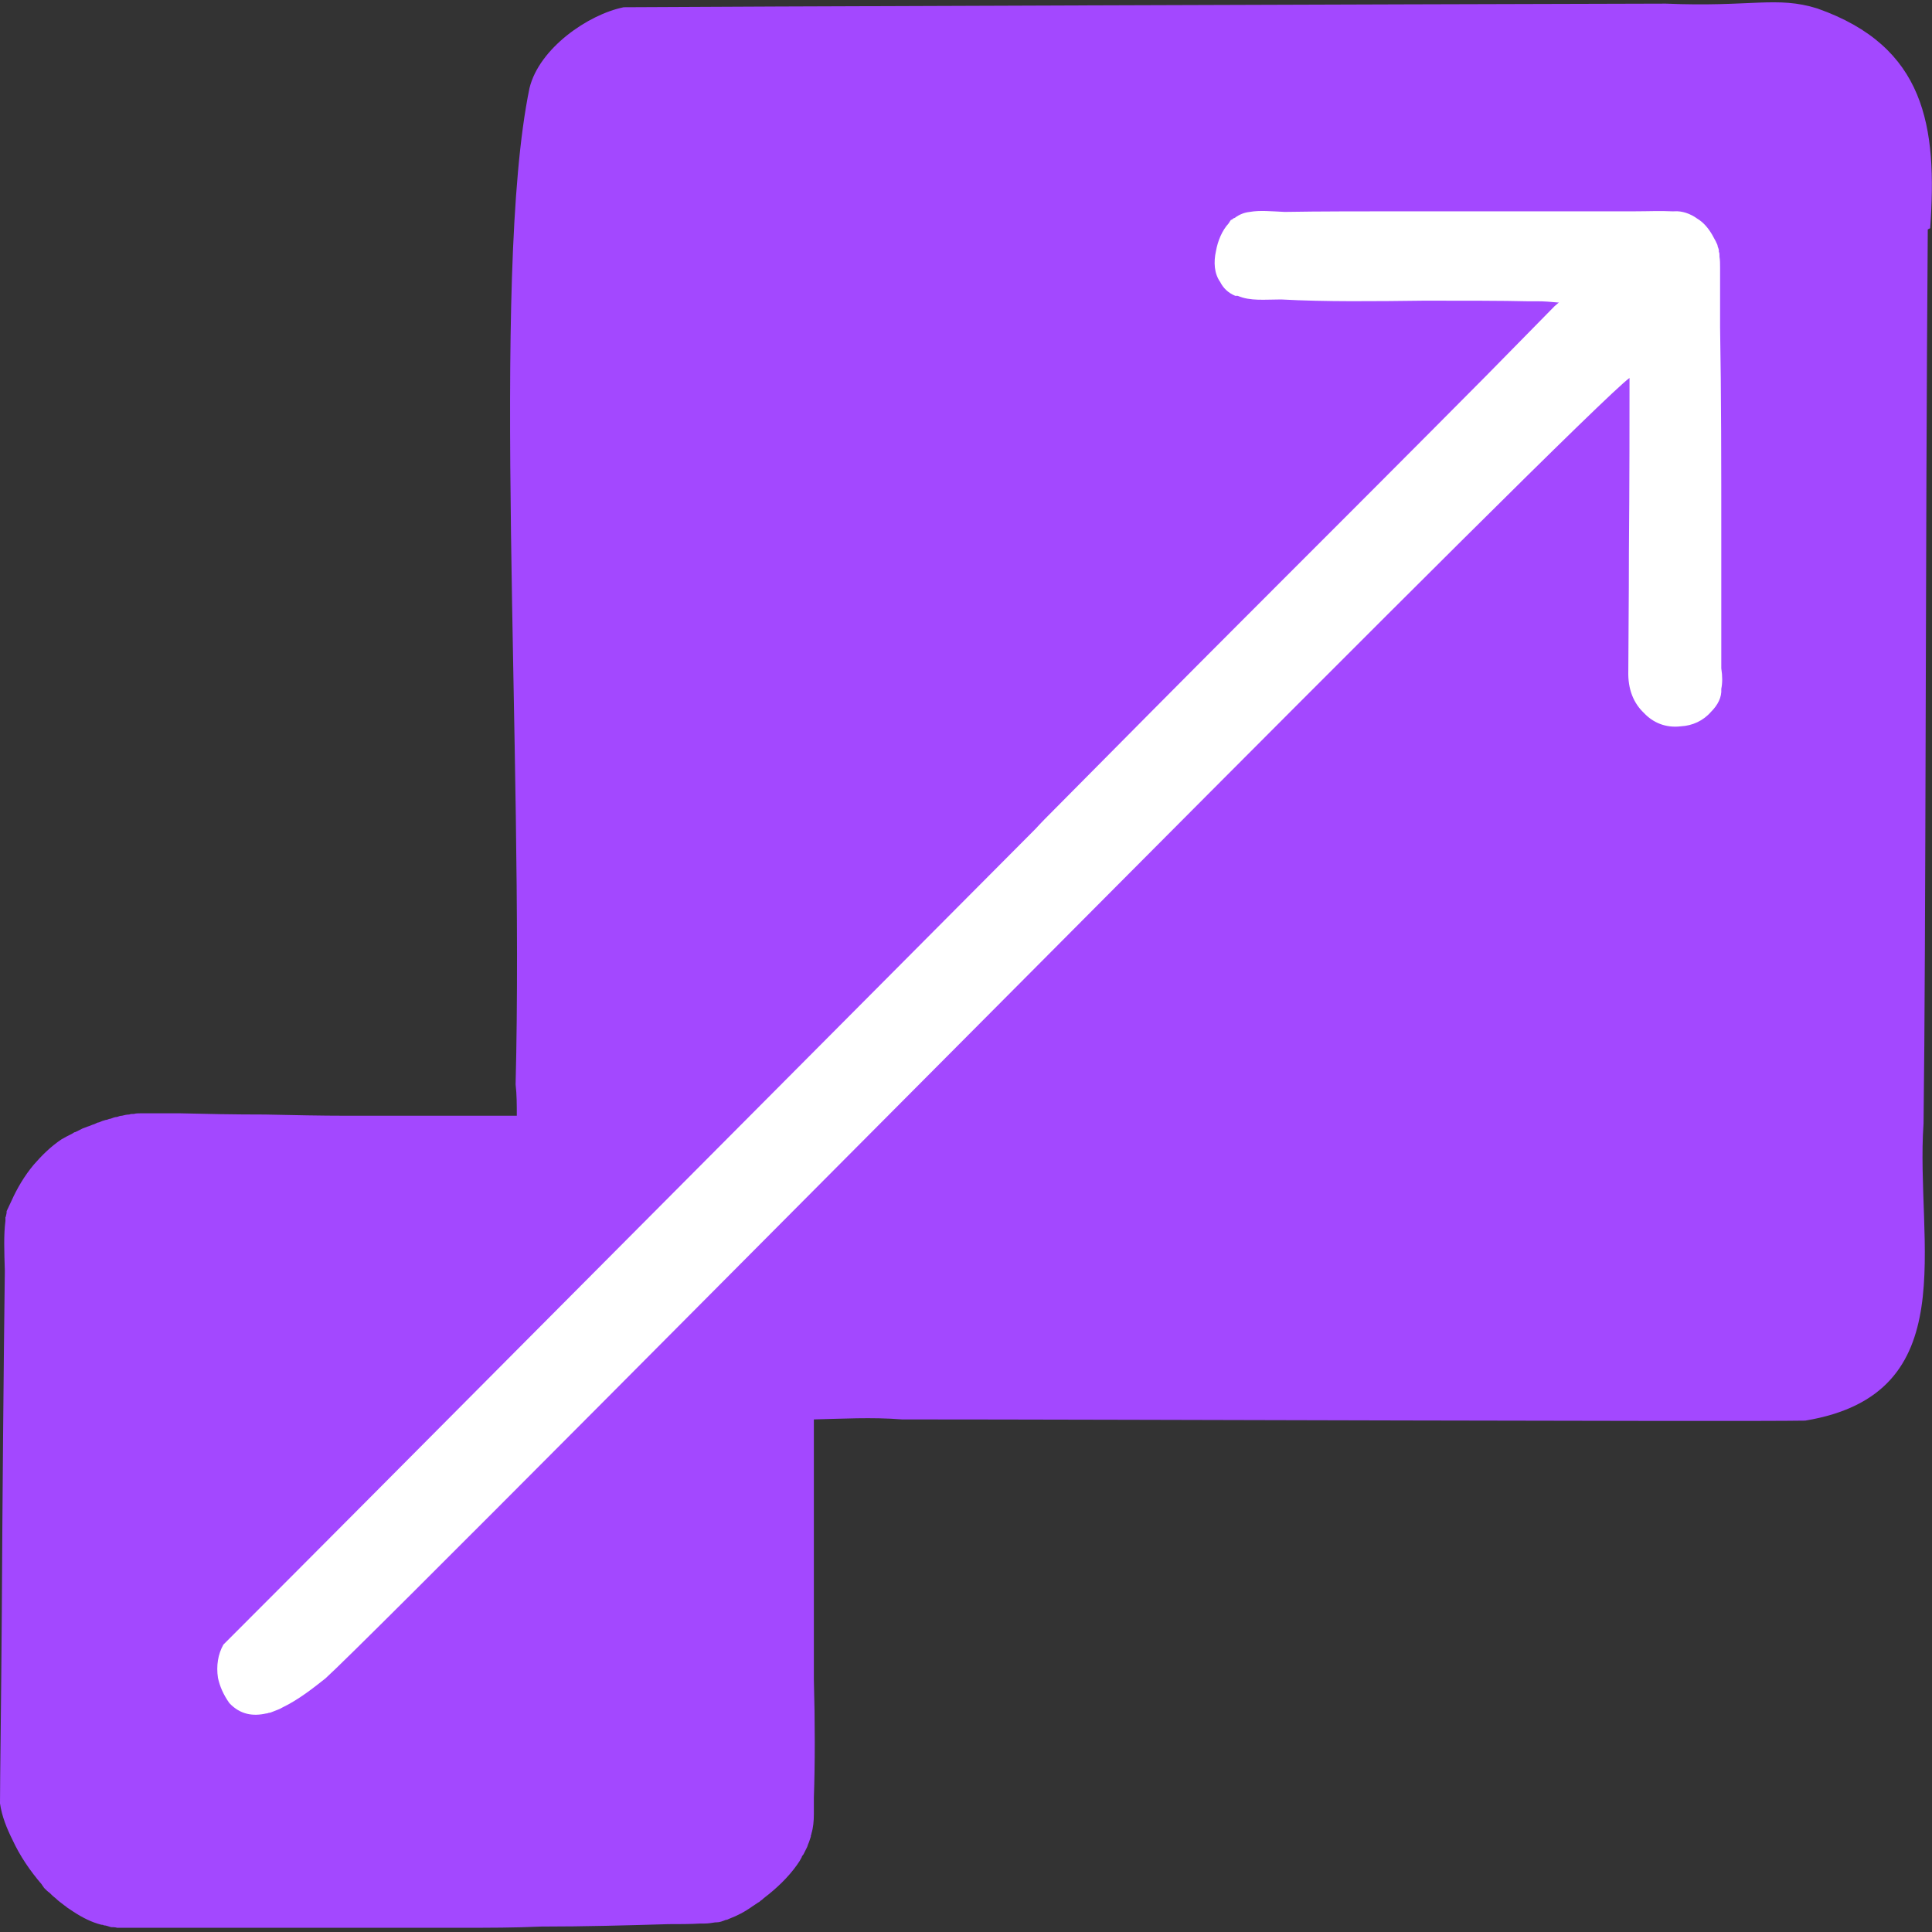
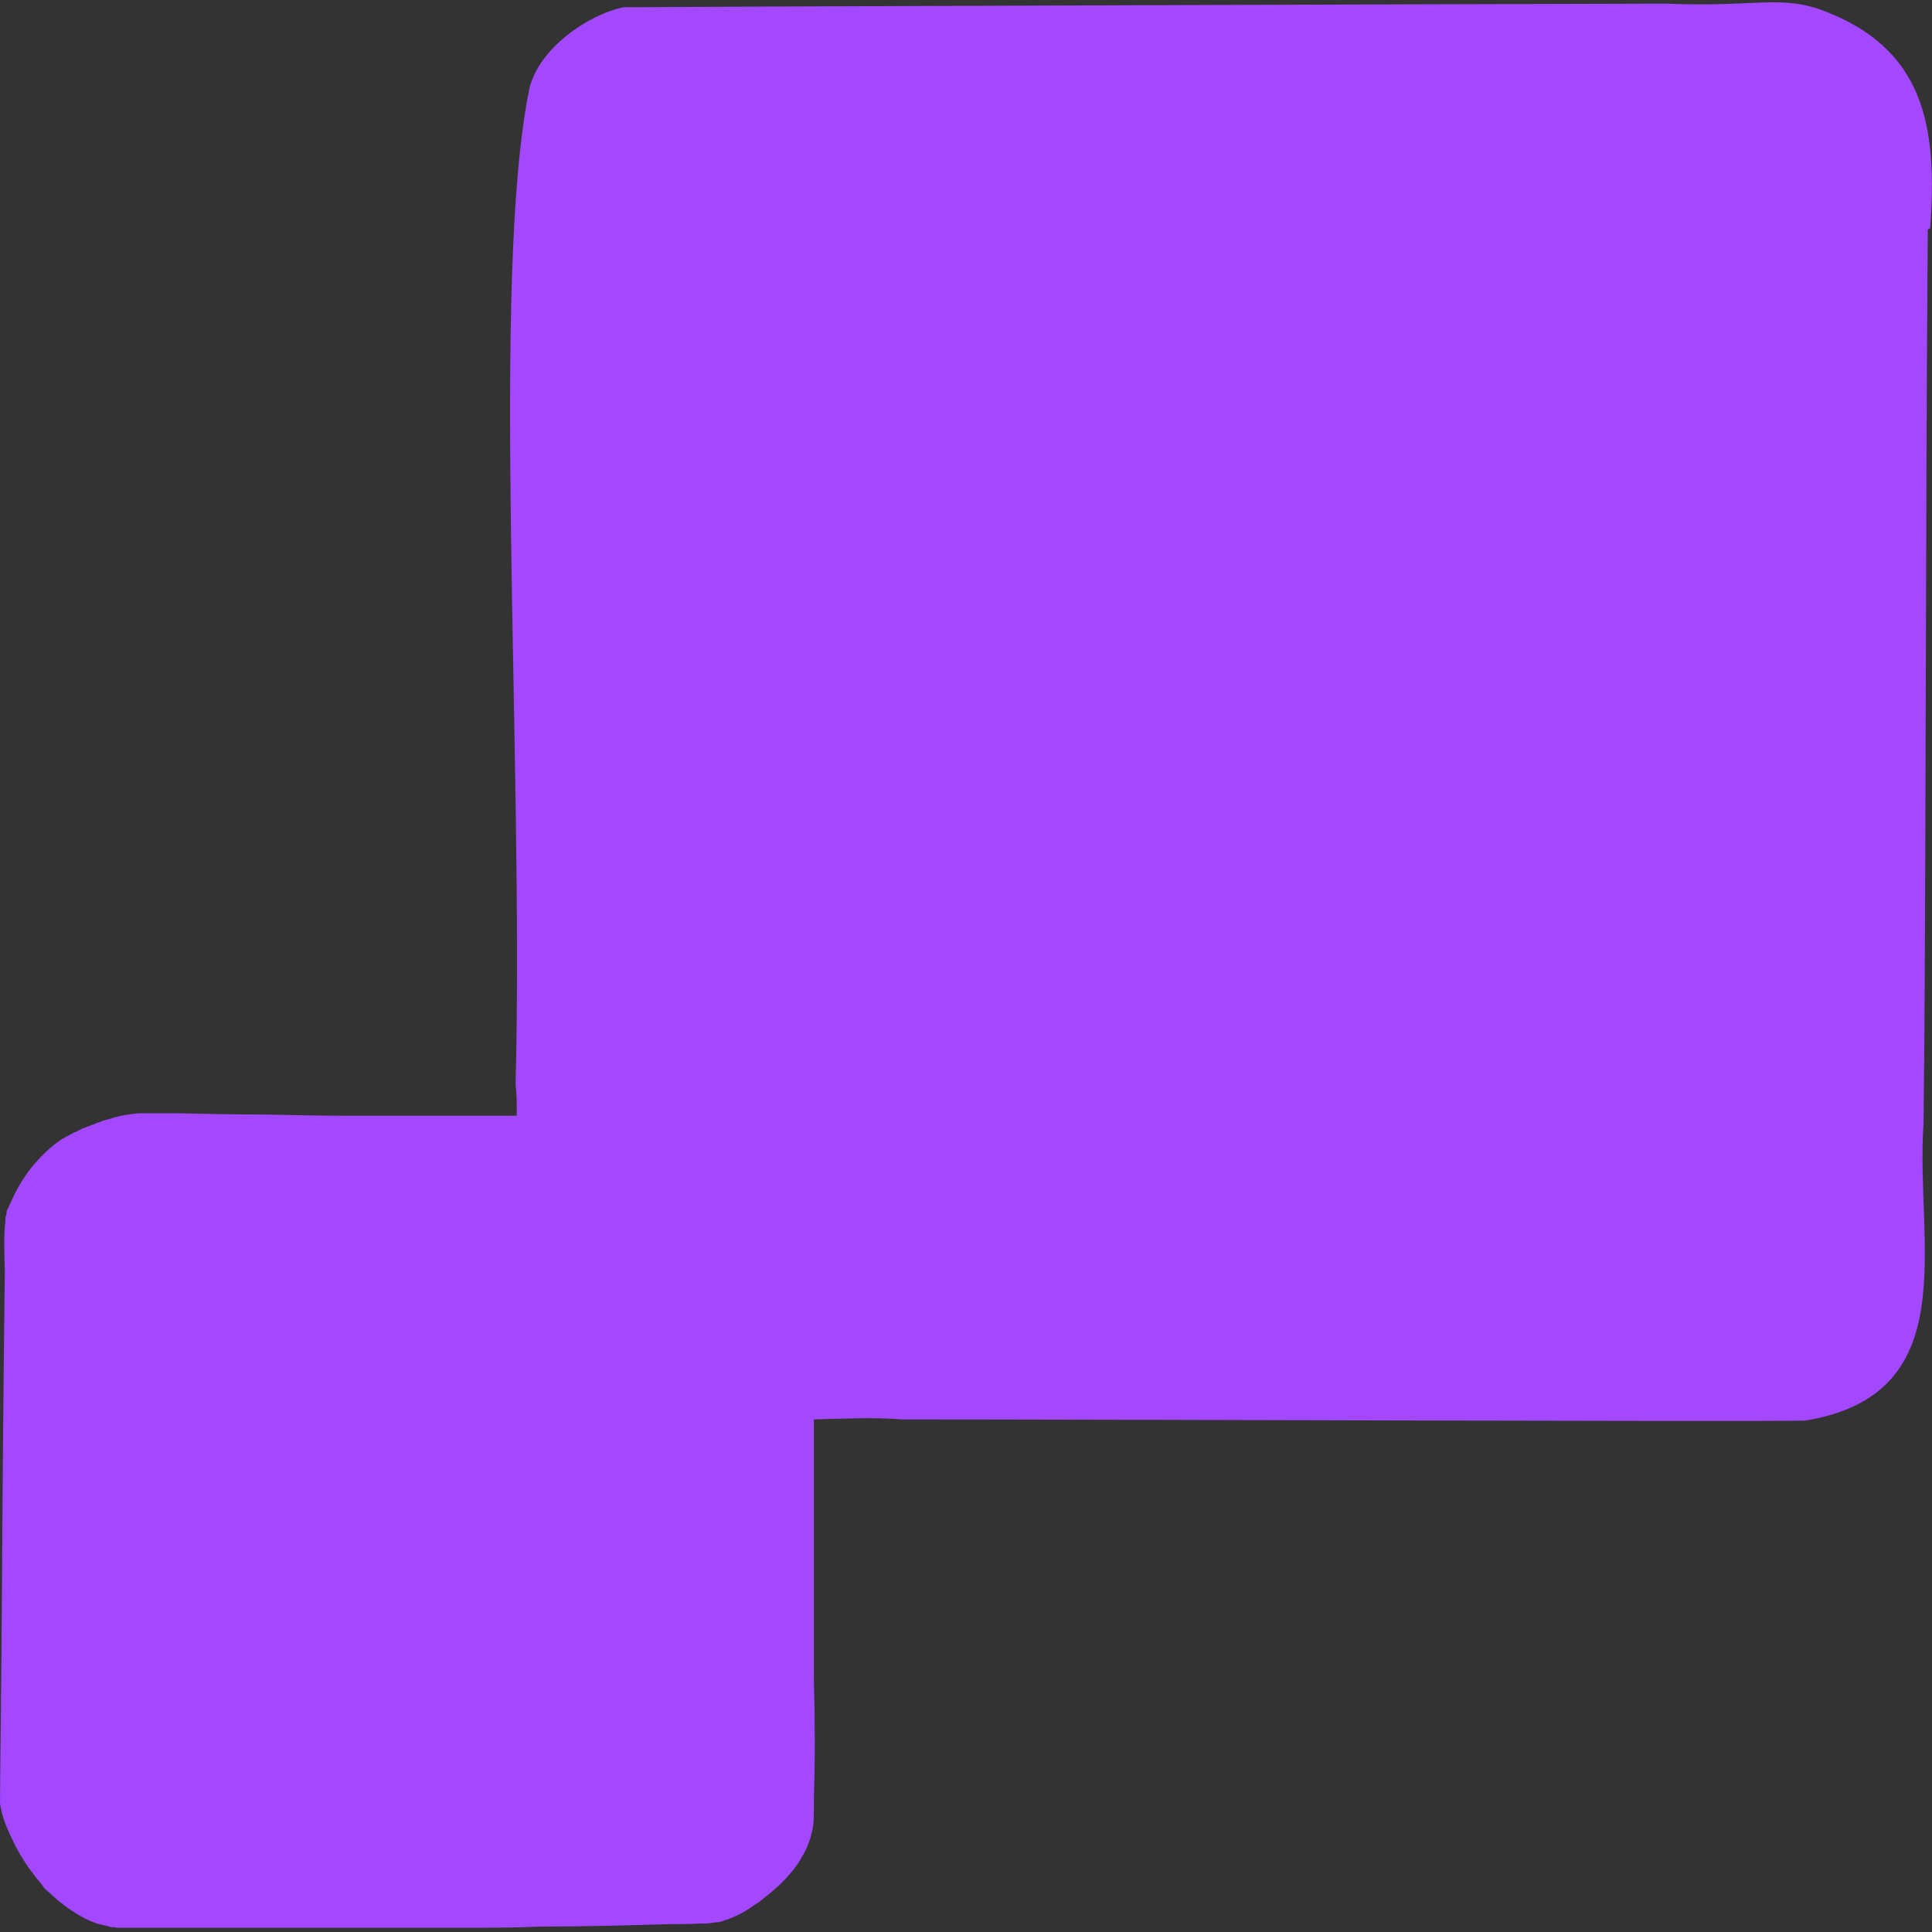
<svg xmlns="http://www.w3.org/2000/svg" id="uuid-a207bb06-c89d-43dd-b5e1-48efcc8d4332" viewBox="0 0 32 32">
  <rect x="0" y="0" width="32" height="32" fill="#333333" stroke="none" />
  <defs>
    <style>.uuid-fe369d70-2831-4314-8ee0-26d90a9cdbf9{fill:#a348ff;}.uuid-fe369d70-2831-4314-8ee0-26d90a9cdbf9,.uuid-08f8ae6a-7dfb-47f6-9b3f-d632e7dc5c01{fill-rule:evenodd;}.uuid-08f8ae6a-7dfb-47f6-9b3f-d632e7dc5c01{fill:#fff;}</style>
  </defs>
  <path class="uuid-fe369d70-2831-4314-8ee0-26d90a9cdbf9" d="M31.97,3.78c.12-1.69-.08-3.01-1.87-3.64-.67-.21-1.1-.02-2.51-.08-4.27.01-16.2.05-17.26.06-.59.12-1.4.68-1.56,1.34-.65,3.14-.09,11.03-.23,16.5.02.17.02.35.02.52-.87,0-2.4,0-2.6,0-.06,0-.12,0-.18,0-.01,0-.03,0-.04,0,0,0,0,0,0,0-.42,0-.89-.01-1.35-.02-.51,0-1.01-.01-1.4-.02-.15,0-.29,0-.4,0-.02,0-.03,0-.05,0-.03,0-.06,0-.09,0,0,0-.02,0-.03,0-.03,0-.07,0-.1,0-.03,0-.07,0-.1.01-.03,0-.06,0-.08.01-.04,0-.08.01-.12.02-.03,0-.05.01-.08.02-.04,0-.08.02-.11.03-.03,0-.05.02-.08.02-.04.01-.07.02-.11.04-.03,0-.05.02-.08.03-.04.01-.07.03-.11.04-.03.01-.05.02-.08.03-.04.02-.08.04-.12.06-.02,0-.04.02-.06.03-.06.03-.12.06-.17.09,0,0,0,0,0,0-.18.12-.33.27-.46.42-.16.19-.28.4-.37.6-.03.06-.05.11-.08.17,0,.02,0,.04-.01.07,0,.01,0,.02-.01.03,0,.02,0,.04,0,.06-.03.24-.02.49-.01.83-.02,1.56-.04,3.79-.05,5.64-.01,1.48-.03,2.75-.03,3.18,0,0,0,0,0,0,.03.21.11.41.21.61.12.26.29.51.48.73.01.02.03.04.04.06.03.03.06.06.09.08.03.03.06.06.1.09,0,0,0,0,0,0,.05.05.11.09.16.13.01,0,.02.02.04.03.03.02.06.04.09.06.15.1.31.18.47.22.01,0,.03,0,.04.01.04,0,.08.02.12.03.03,0,.07,0,.1.01.04,0,.07,0,.11,0,0,0,0,0,0,0,.03,0,.05,0,.08,0,.03,0,.05,0,.08,0h5.47c.41,0,.84,0,1.28-.02.73,0,1.44-.02,2.11-.04.18,0,.36,0,.53-.01.01,0,.03,0,.04,0,0,0,.01,0,.02,0,.07,0,.13-.01.19-.02,0,0,.01,0,.02,0,.05,0,.1-.02.15-.04.02,0,.04-.01.06-.02.13-.05.25-.11.39-.21.03-.02.06-.04.09-.06.01,0,.03-.02.04-.03.02-.01.04-.03.05-.04.21-.16.4-.34.55-.55,0,0,0,0,0,0,.03-.04.06-.09.08-.13,0-.02.02-.03.03-.05.02-.04.04-.08.06-.12.01-.03.02-.06.03-.08.01-.03.02-.06.03-.09,0-.01,0-.03.01-.04,0,0,0-.01,0-.01.03-.1.04-.21.04-.32,0-.08,0-.17,0-.27.02-.56.02-1.25,0-1.97,0-.39,0-.79,0-1.16,0-.18,0-.36,0-.53,0,0,0,0,0,0,0,0,0,0,0,0,0-.16,0-2.06,0-2.61.45-.01.96-.04,1.46,0,3.51,0,13.81.04,14.96.02,2.66-.44,1.82-2.94,1.96-4.92.04-3.03.03-9.63.07-14.81Z" />
-   <path class="uuid-08f8ae6a-7dfb-47f6-9b3f-d632e7dc5c01" d="M25.75,5.07c-.37.38-.75.76-1.14,1.16-1.19,1.2-2.47,2.48-4,4.01-.97.97-2.01,2.02-3.14,3.16-.11.11-.22.22-.32.33-2.6,2.61-5.68,5.71-8.54,8.58-1.79,1.8-3.48,3.5-4.91,4.93,0,0,0,0,0,0-.09.16-.12.35-.09.55.03.14.09.28.19.42.18.19.39.22.61.17.01,0,.02,0,.04-.01.02,0,.05-.01.07-.02.05-.02.11-.04.16-.07.27-.13.52-.33.71-.48.61-.55,7.28-7.28,13.05-13.07,4.35-4.37,8.19-8.21,8.55-8.47,0,.54,0,1.77-.01,2.89,0,.8-.01,1.55-.01,1.96-.01.31.09.54.26.7.15.16.36.25.61.22.19-.01.37-.09.5-.24.11-.11.18-.24.17-.38.02-.1.02-.21,0-.34,0-.69,0-1.4,0-2.12,0-1.19,0-2.43-.02-3.53,0-.44,0-.79,0-.99,0-.06,0-.12-.01-.18,0,0,0-.01,0-.02,0-.02,0-.04-.01-.06,0,0,0-.01,0-.02,0-.02-.01-.04-.02-.07,0-.03-.02-.05-.03-.08-.02-.04-.04-.07-.06-.11-.07-.12-.15-.21-.25-.27-.11-.08-.25-.13-.38-.12-.01,0-.03,0-.04,0-.19-.01-.39,0-.6,0-.38,0-.86,0-1.39,0-.19,0-.39,0-.59,0-.06,0-.12,0-.18,0-.46,0-.96,0-1.47,0-.85,0-1.64,0-2.18.01-.23-.01-.41-.03-.58,0-.09.01-.17.04-.25.1-.02,0-.03.02-.05.03h-.01s-.03.04-.04.06c-.11.12-.18.29-.21.46-.04.18-.03.37.07.51.05.1.13.18.25.23h.02s.02,0,.02,0c.21.09.45.06.72.06.73.04,1.56.03,2.37.02.67,0,1.3,0,1.7.01.06,0,.12,0,.17,0,.12,0,.23.01.34.02,0,0,.01,0,.02,0Z" />
</svg>